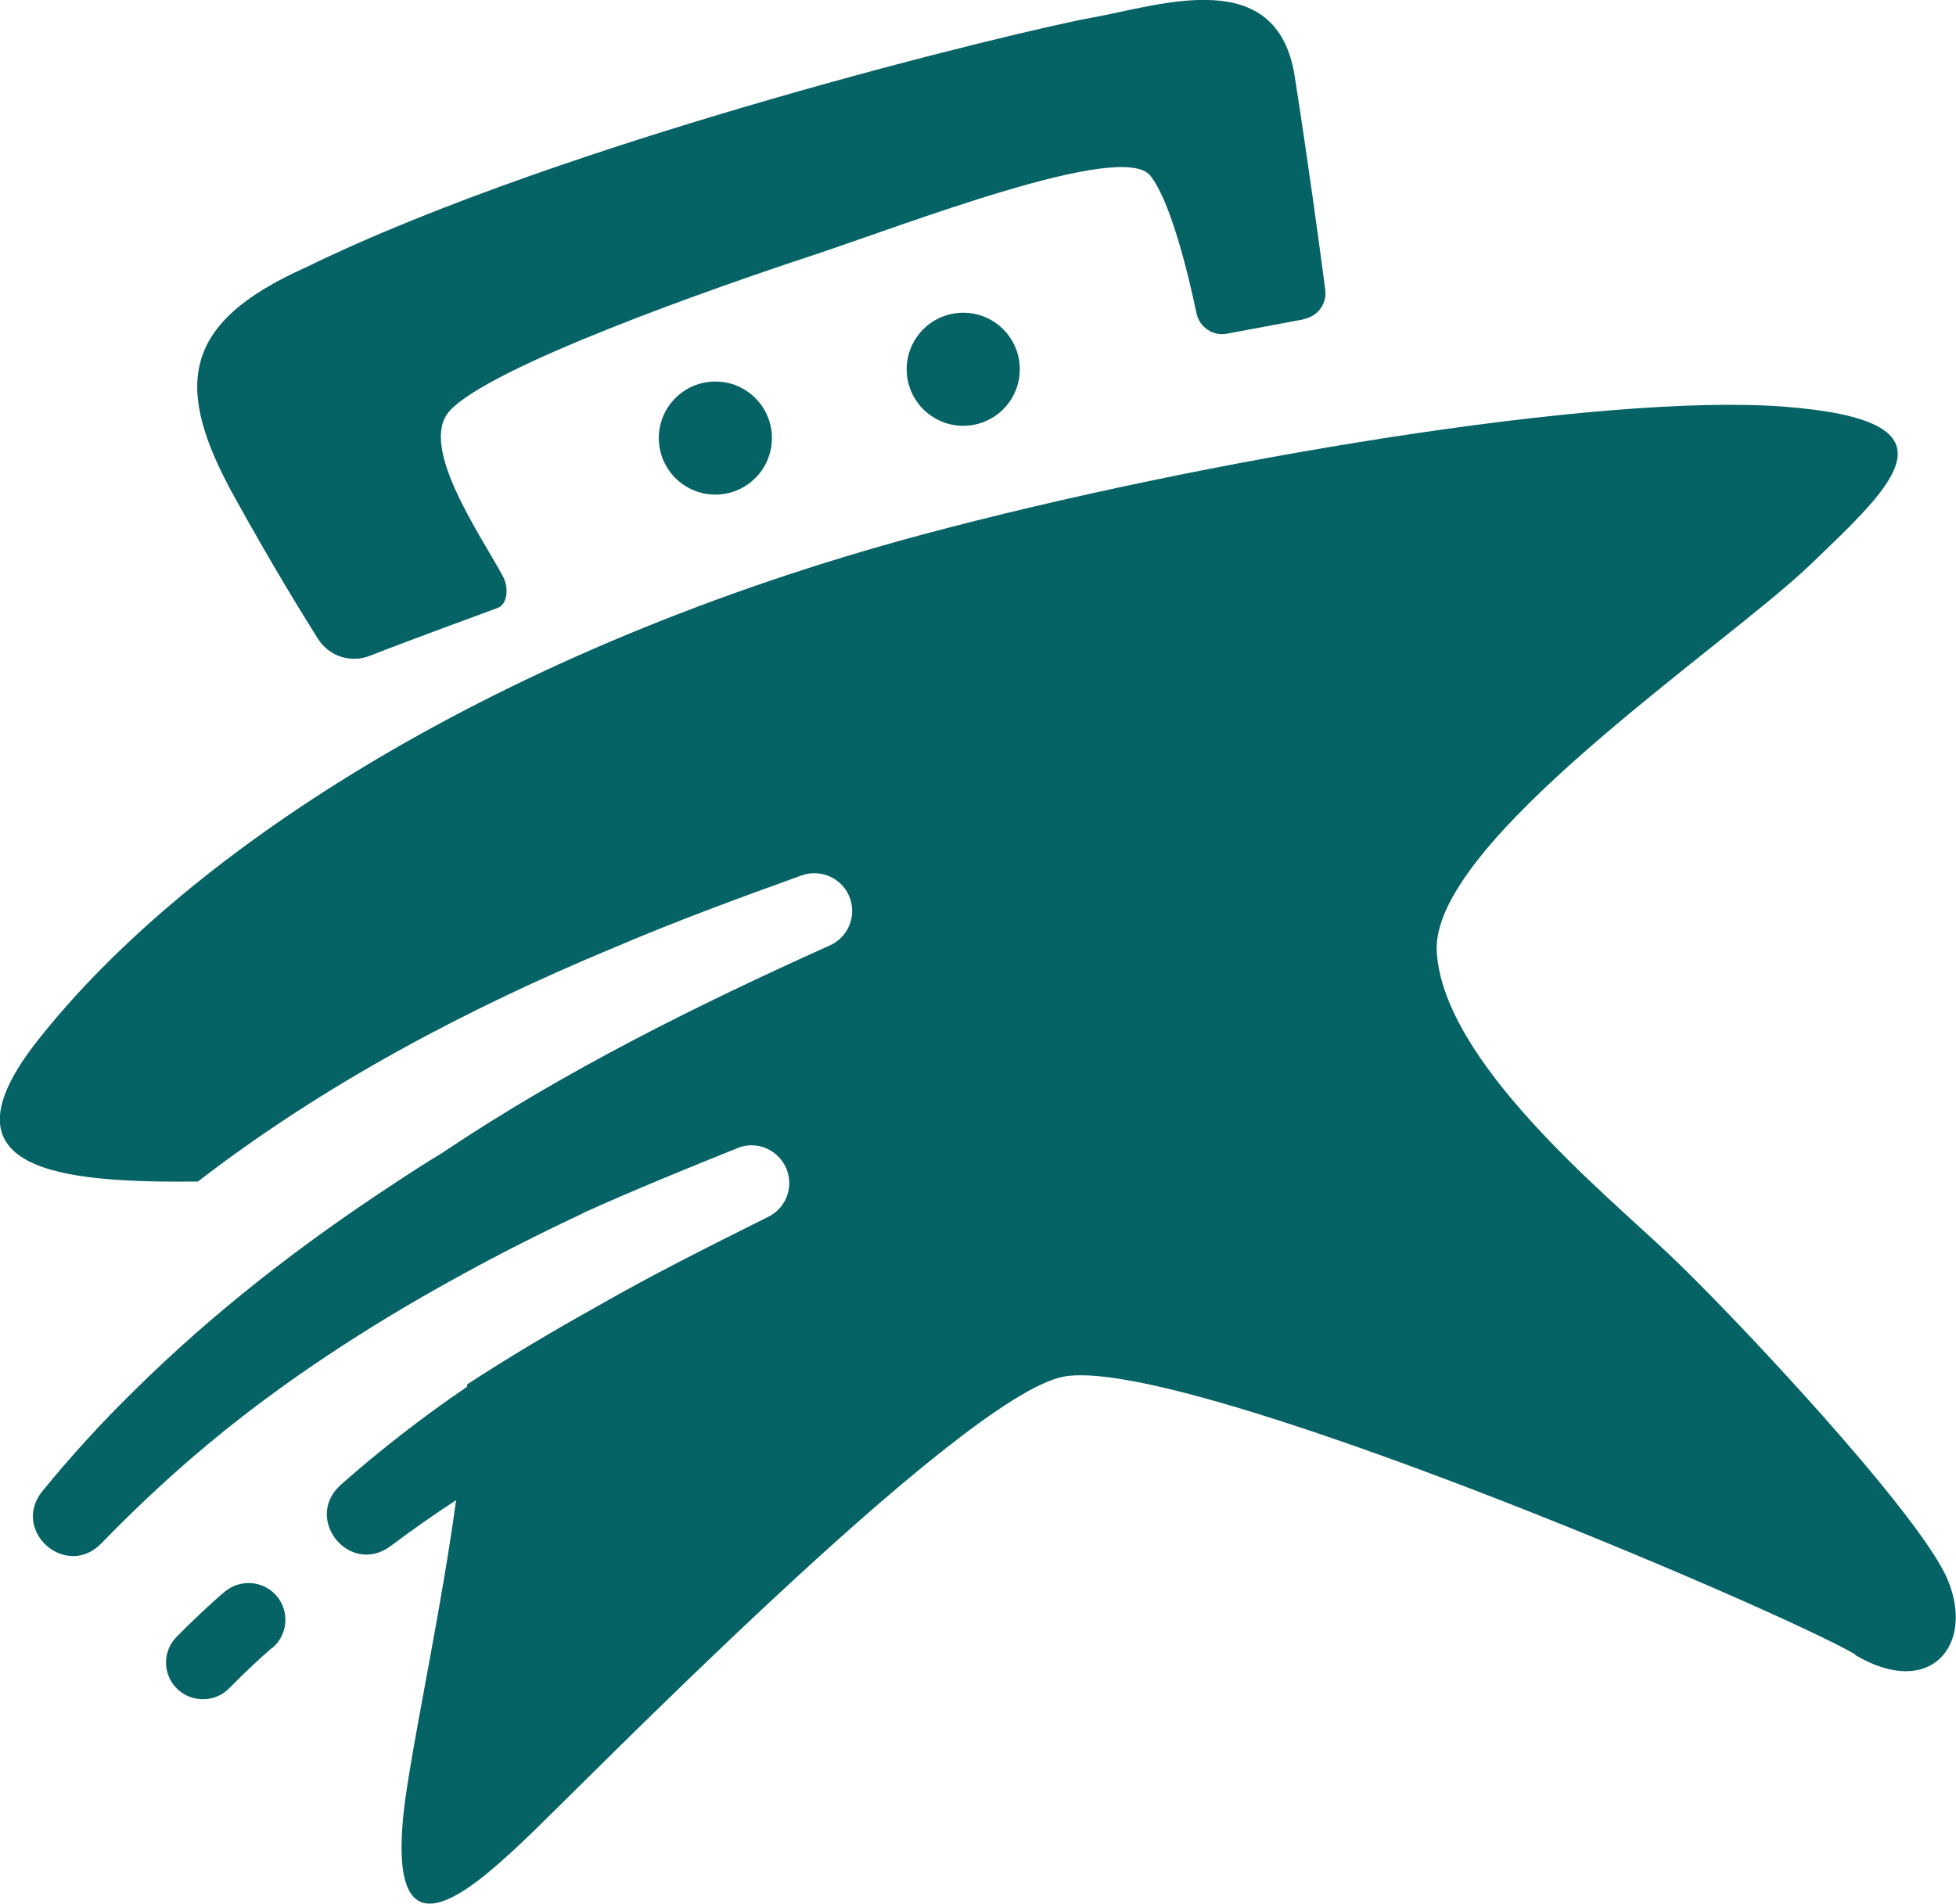
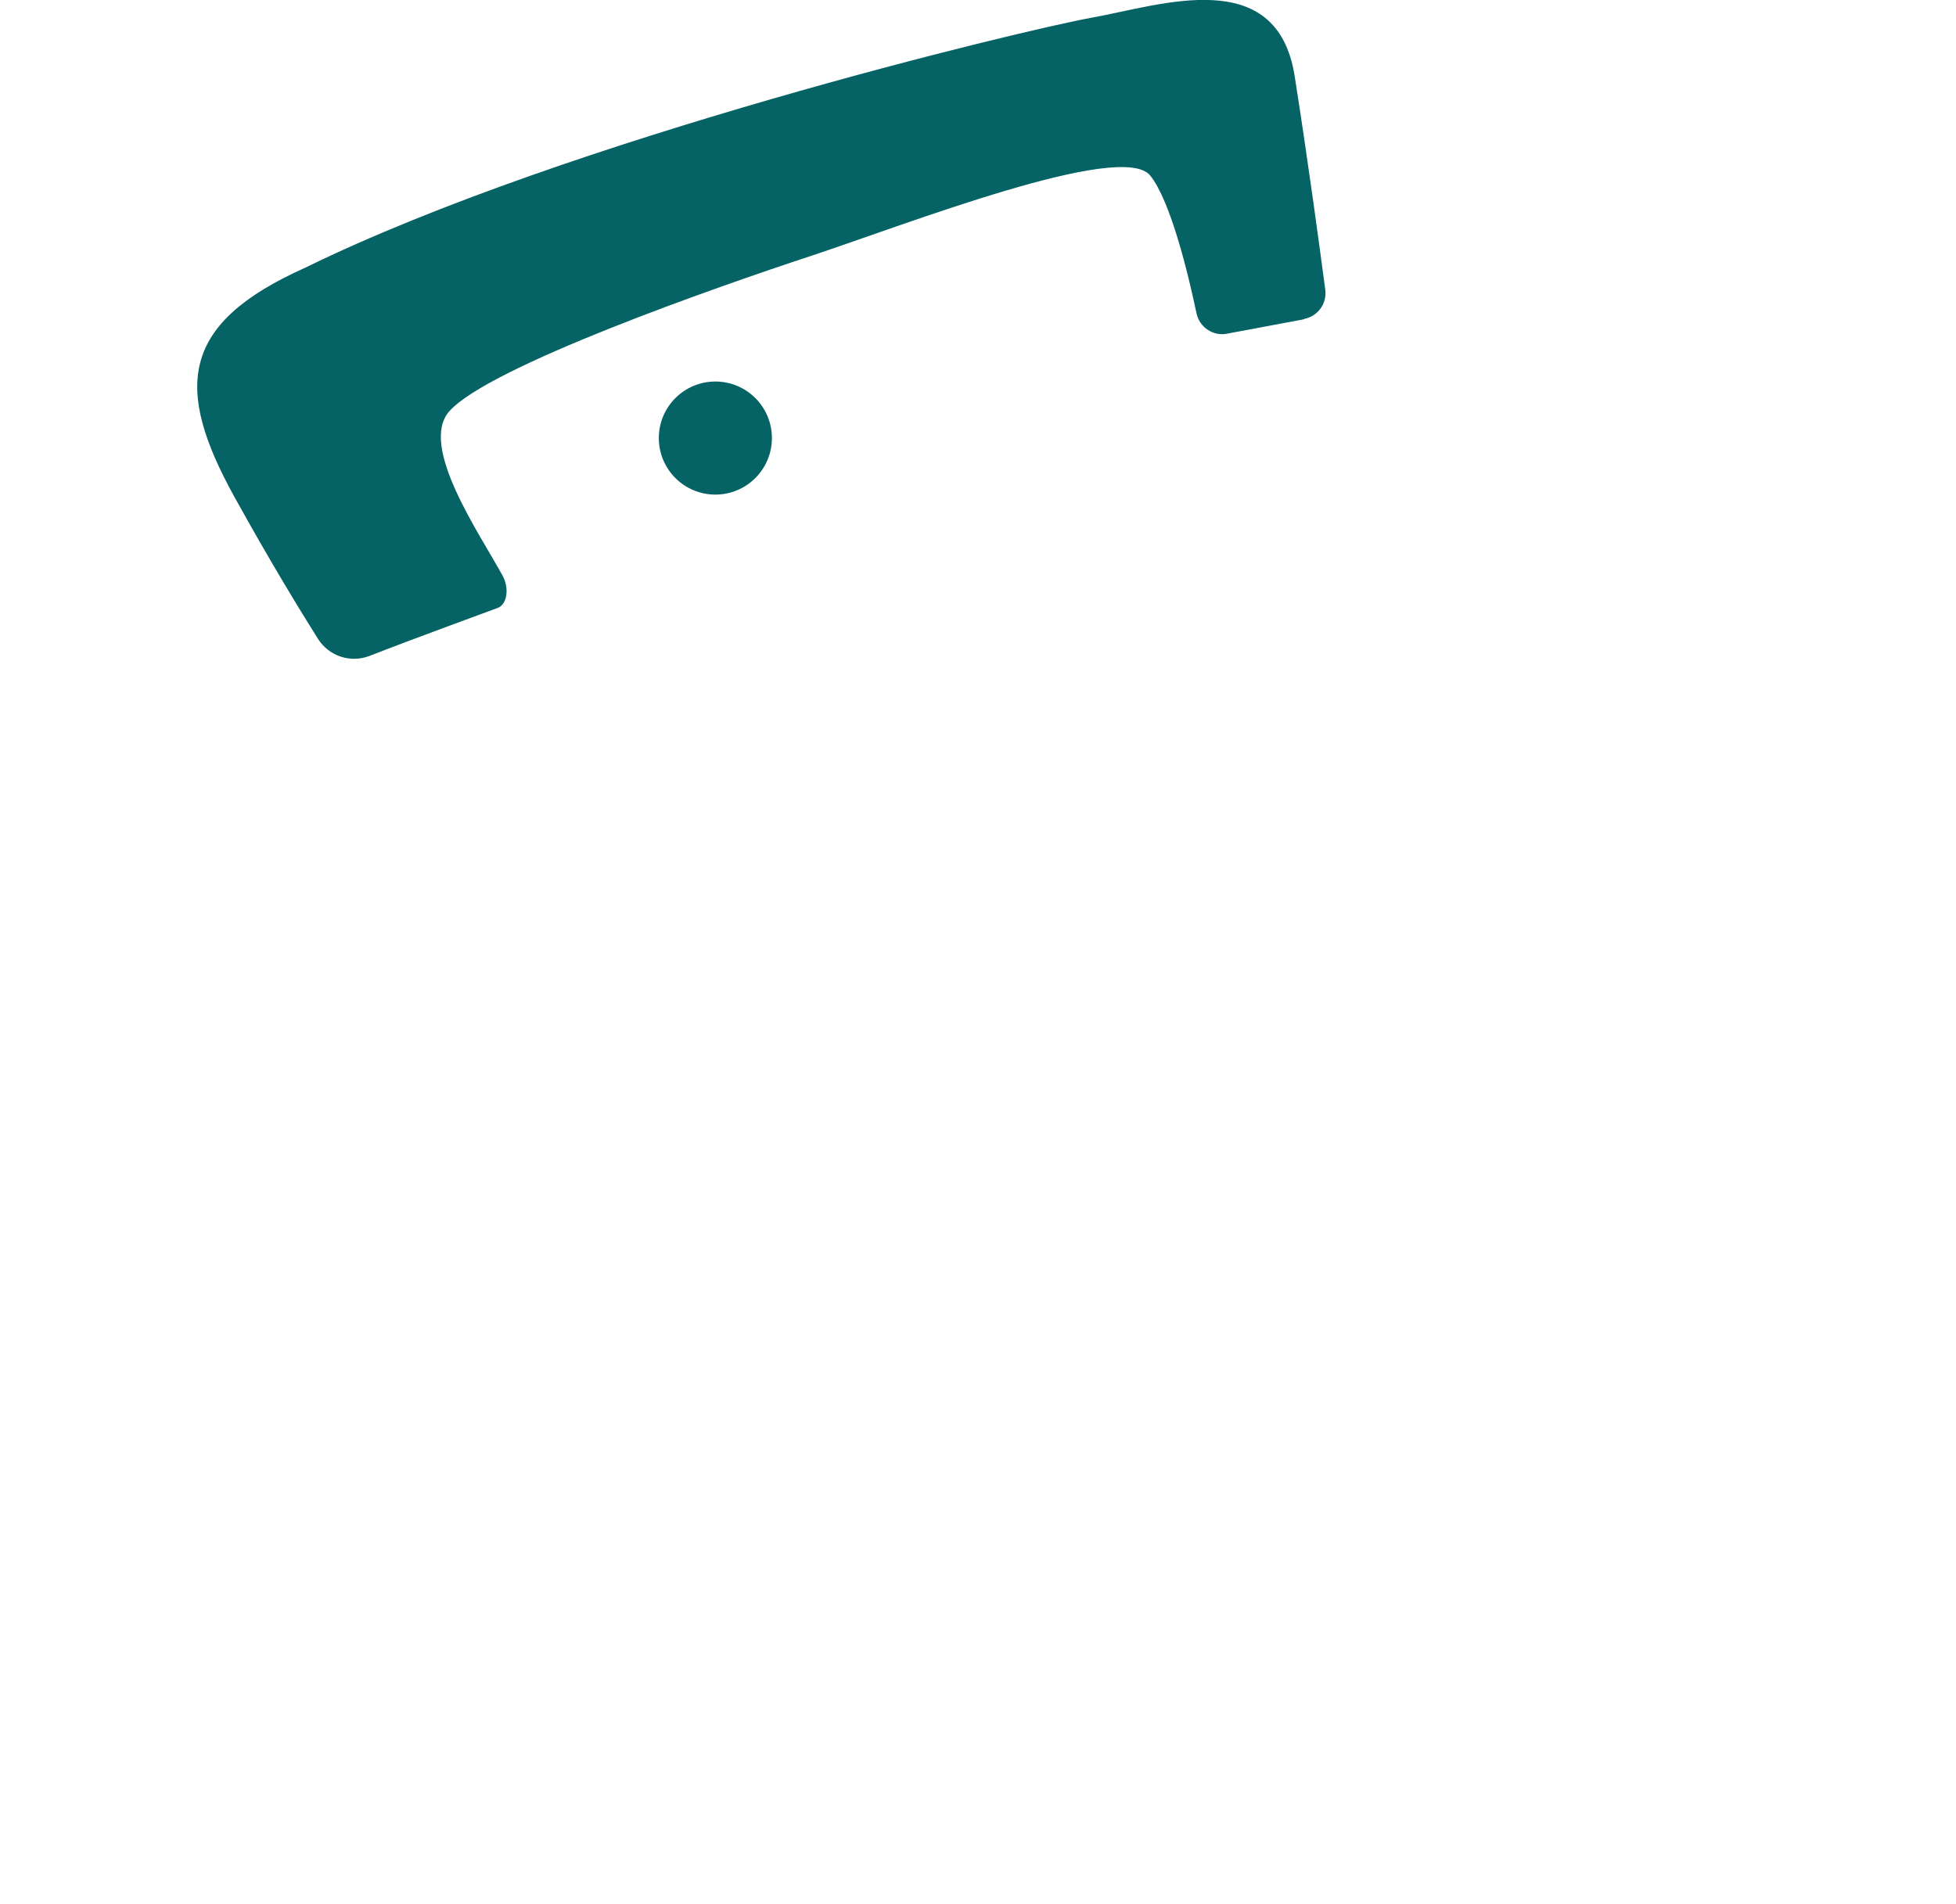
<svg xmlns="http://www.w3.org/2000/svg" id="Calque_1" viewBox="0 0 110 107.08">
  <defs>
    <style>.cls-1{fill:#056265;stroke-width:0px;}</style>
  </defs>
  <path class="cls-1" d="M73.34,17.94c.77-.15,1.29-.86,1.19-1.64-.31-2.36-.99-7.38-1.72-12.01-.99-6.33-7.54-3.99-11.39-3.3S31.9,7.84,17.18,15.05c-7.02,3.14-7.42,6.73-3.98,12.93,2.03,3.67,3.68,6.36,4.68,7.95.62.98,1.83,1.38,2.91.96,2.69-1.05,6.74-2.52,7.21-2.7.52-.2.65-1.1.27-1.8-1.31-2.4-4.73-7.31-3-9.26,2.23-2.51,15.03-6.99,20.35-8.74,5.32-1.76,17.48-6.51,19.07-4.51,1.15,1.44,2.14,5.56,2.6,7.75.17.78.93,1.29,1.71,1.14l4.32-.81Z" />
  <circle class="cls-1" cx="40.23" cy="24.64" r="3.18" />
-   <circle class="cls-1" cx="54.17" cy="20.77" r="3.18" />
-   <path class="cls-1" d="M15.31,92.68c-.53.44-1.63,1.47-2.41,2.27-.47.48-1.11.69-1.74.61-.44-.05-.86-.24-1.2-.57-.82-.8-.83-2.11-.03-2.92.8-.82,2.01-1.96,2.71-2.54.87-.73,2.18-.63,2.92.24.74.88.63,2.18-.24,2.92Z" />
-   <path class="cls-1" d="M104.34,93.06c-4.25-2.5-37.99-16.93-44.56-15.62-5.86,1.17-27.38,23.34-30.47,26.23-3.09,2.89-8.11,7.33-6.37-3.47.67-4.2,1.93-10.11,2.71-15.82-1.26.82-2.5,1.7-3.72,2.61-2.29,1.64-4.87-1.55-2.78-3.46,2.25-1.99,4.64-3.84,7.12-5.53,0-.04,0-.08,0-.13,2.32-1.51,4.7-2.93,7.12-4.28,3.18-1.83,6.48-3.48,9.78-5.13,1.01-.47,1.49-1.66,1.06-2.71-.44-1.08-1.67-1.62-2.76-1.17-2.83,1.14-5.66,2.29-8.46,3.55-.05.02-.11.05-.16.08-2.33,1.1-4.63,2.25-6.88,3.49-4.27,2.33-8.39,4.93-12.24,7.9-2.85,2.2-5.52,4.62-8.06,7.24-.73.73-1.6.82-2.33.54-1.26-.49-2.08-2.1-.96-3.5,1.6-1.96,3.31-3.84,5.11-5.6,4.45-4.42,9.45-8.29,14.71-11.73.9-.6,1.82-1.19,2.75-1.75,0,0,.02-.02.02-.02,6.8-4.55,14.21-8.23,21.67-11.59,1.03-.44,1.54-1.61,1.16-2.67-.4-1.11-1.62-1.67-2.72-1.28-3.55,1.28-7.09,2.58-10.57,4.07-8.23,3.42-16.28,7.67-23.38,13.15-7.8.08-14.77-.61-9.03-7.91,8.49-10.8,26.04-22.11,49.77-28.48,15.69-4.21,38.18-7.97,48.41-7.2,10.22.78,6.36,4.25,1.54,8.88-4.82,4.63-21.41,15.63-21.02,21.8.38,6.17,9.39,13.52,13.05,16.99,3.67,3.47,14.14,14.64,15.68,18.31,1.54,3.67-.96,6.75-5.2,4.24Z" />
+   <path class="cls-1" d="M15.31,92.68Z" />
</svg>